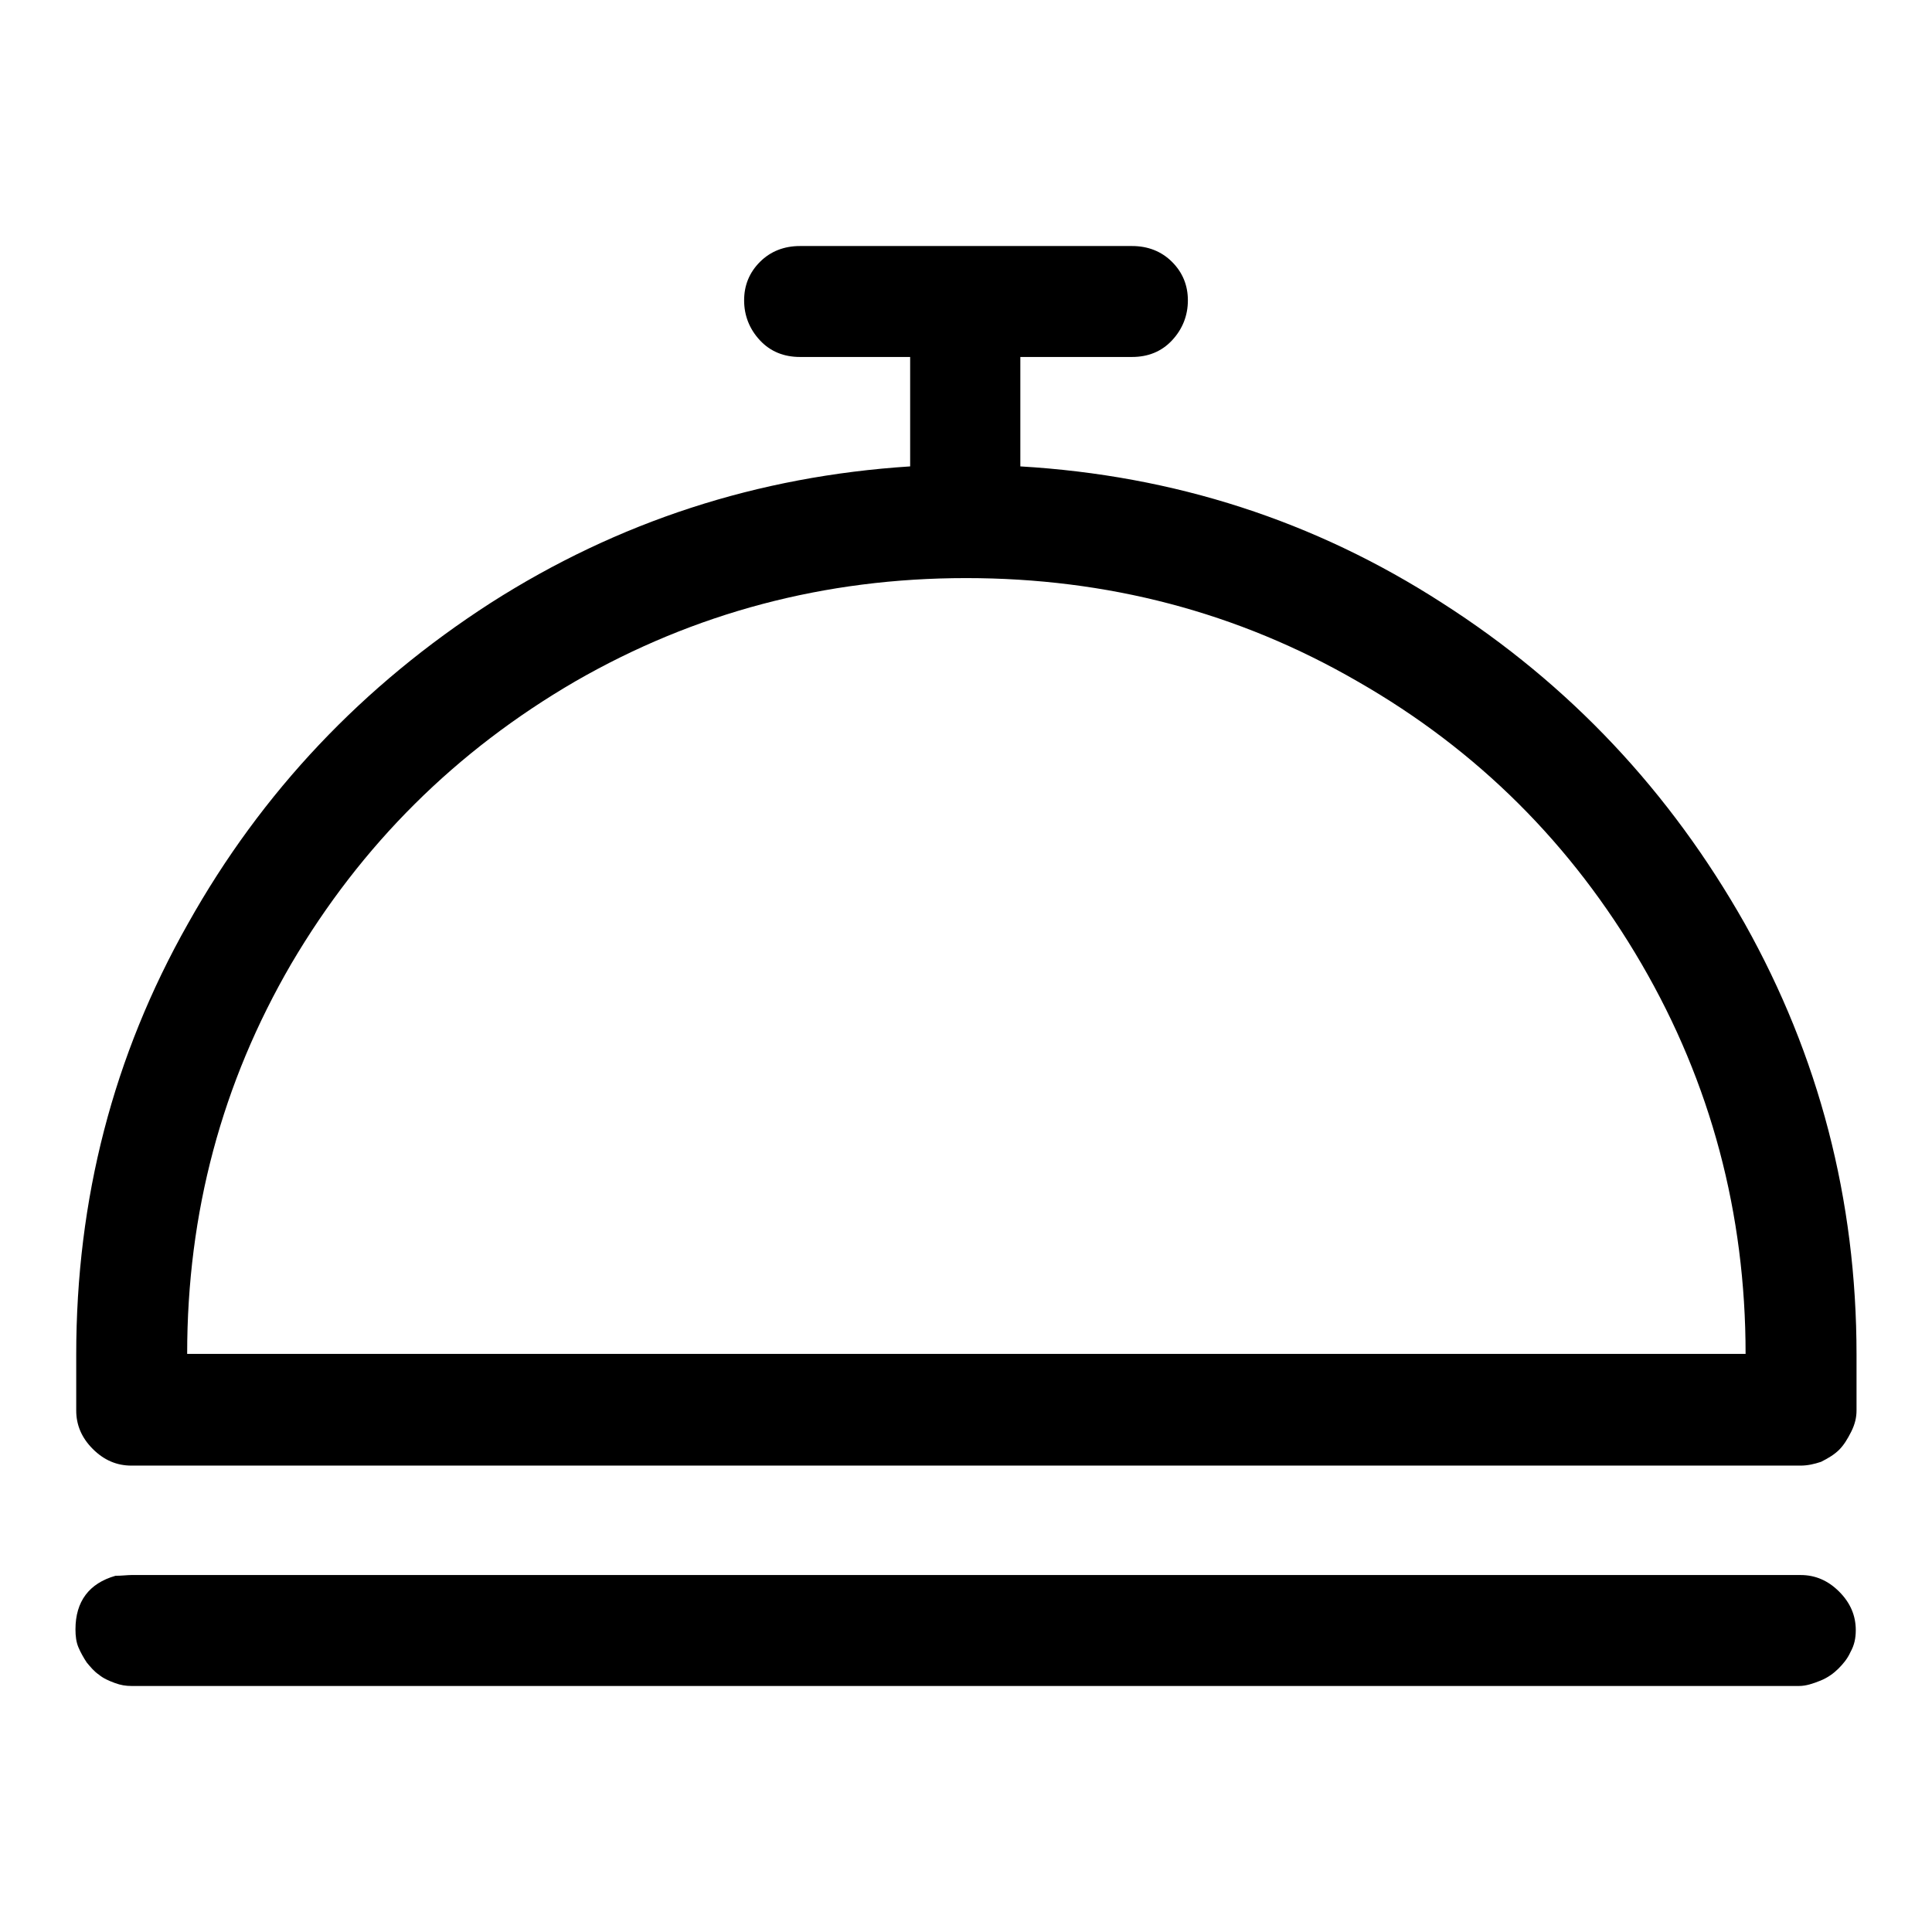
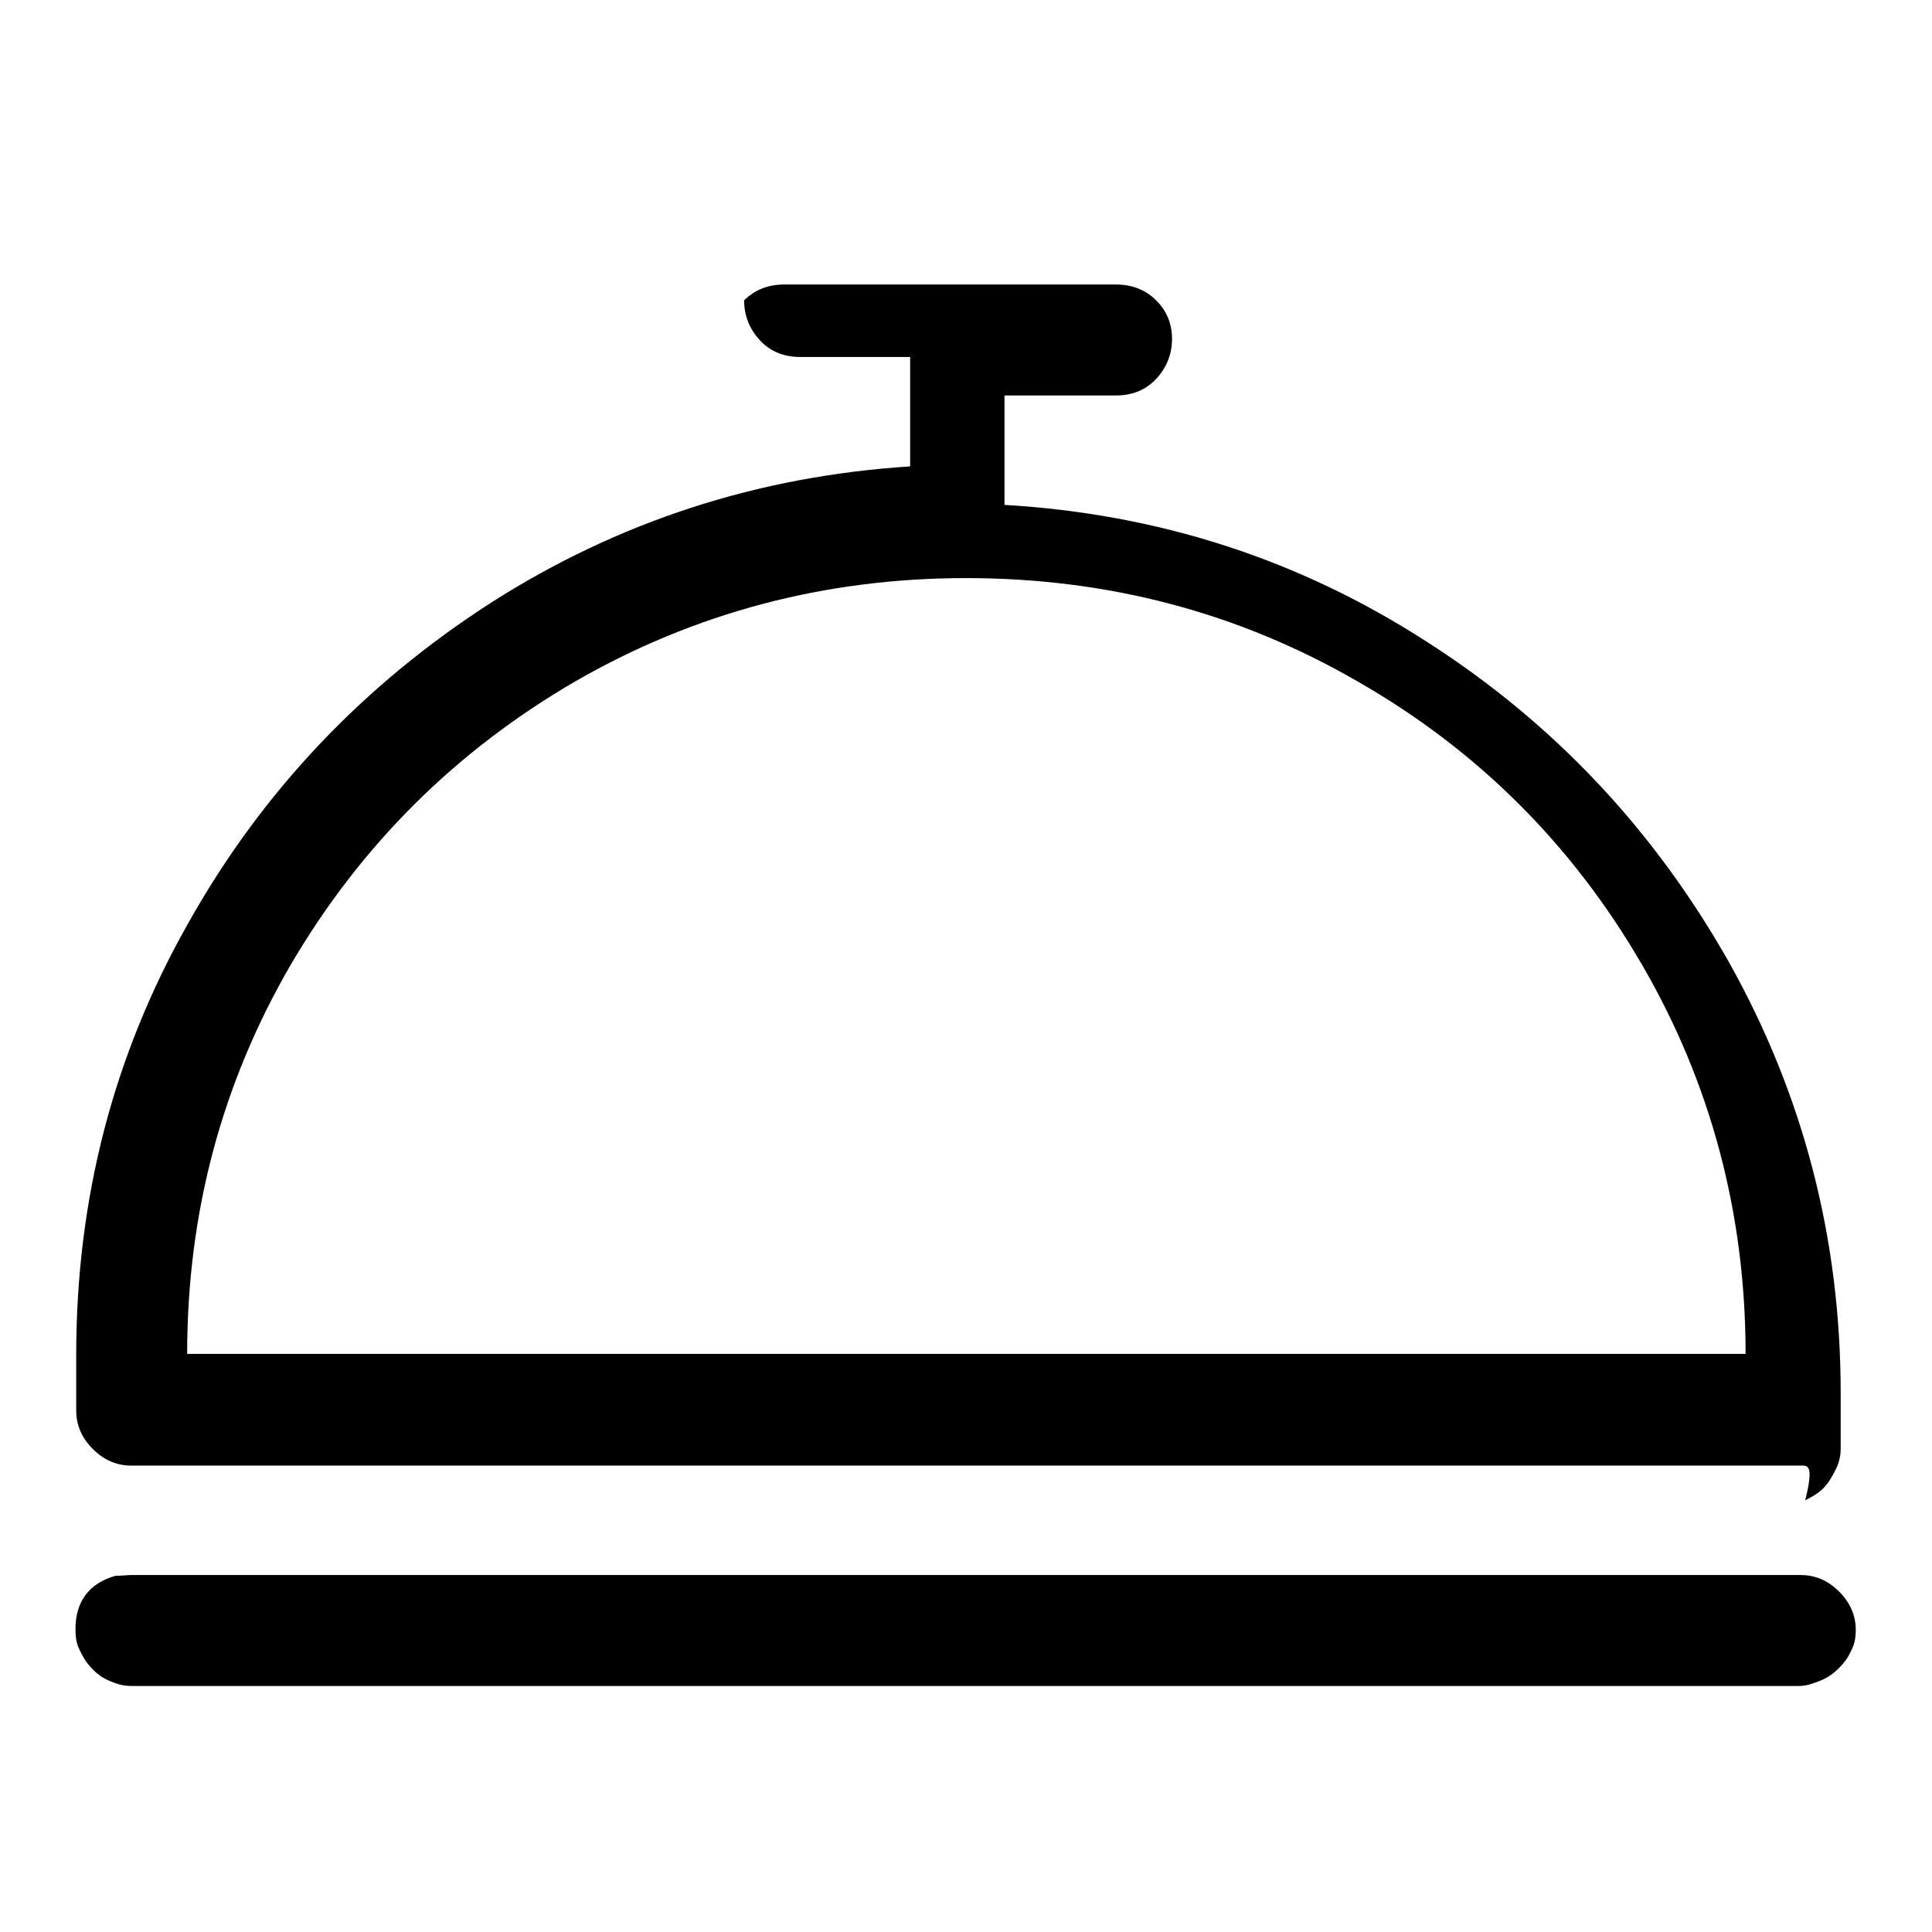
<svg xmlns="http://www.w3.org/2000/svg" version="1.1" x="0px" y="0px" viewBox="0 0 256 256" enable-background="new 0 0 256 256" xml:space="preserve">
  <g>
    <g>
-       <path fill="#000000" d="M238.6,194.2H17.4c-1.9,0-3.6-0.7-5.1-2.2s-2.2-3.2-2.2-5.1v-7.4c0-20.6,4.9-39.6,14.8-57.1c9.8-17.5,23.2-31.6,40.1-42.5c16.9-10.8,35.4-16.8,55.6-18.1c0,0.2,0-1,0-3.4V47.3H106c-2.1,0-3.9-0.7-5.3-2.2c-1.4-1.5-2.1-3.3-2.1-5.3s0.7-3.7,2.1-5.1c1.4-1.4,3.2-2.1,5.3-2.1h44c2.1,0,3.9,0.7,5.3,2.1c1.4,1.4,2.1,3.1,2.1,5.1c0,2-0.7,3.8-2.1,5.3c-1.4,1.5-3.2,2.2-5.3,2.2h-14.8v14.5c20.4,1.2,39,7.2,55.9,18.1c16.9,10.8,30.2,25,40.1,42.5c9.8,17.5,14.8,36.5,14.8,57.1v7.4c0,0.9-0.2,1.8-0.7,2.8s-1,1.8-1.6,2.4c-0.6,0.6-1.4,1.1-2.4,1.6C240.4,194,239.5,194.2,238.6,194.2L238.6,194.2z M128,76.6c-18.7,0-36,4.6-51.8,13.7c-15.8,9.2-28.3,21.6-37.6,37.4c-9.2,15.8-13.8,33-13.8,51.7h206.5c0-18.6-4.6-35.9-13.8-51.7c-9.2-15.8-21.7-28.3-37.6-37.4C164,81.1,146.7,76.6,128,76.6L128,76.6z M17.4,208.7h221.2c1.9,0,3.6,0.7,5.1,2.2s2.2,3.2,2.2,5.1c0,1.1-0.2,2-0.7,2.9c-0.4,0.9-1,1.6-1.6,2.2c-0.6,0.6-1.4,1.2-2.4,1.6c-1,0.4-1.9,0.7-2.8,0.7H17.4c-0.7,0-1.4-0.1-2.2-0.4c-0.8-0.3-1.5-0.6-2.1-1.1c-0.6-0.4-1.1-1-1.6-1.6c-0.4-0.6-0.8-1.3-1.1-2c-0.3-0.7-0.4-1.5-0.4-2.4c0-3.7,1.8-6.1,5.3-7.1C16.1,208.8,16.9,208.7,17.4,208.7L17.4,208.7z" />
+       <path fill="#000000" d="M238.6,194.2H17.4c-1.9,0-3.6-0.7-5.1-2.2s-2.2-3.2-2.2-5.1v-7.4c0-20.6,4.9-39.6,14.8-57.1c9.8-17.5,23.2-31.6,40.1-42.5c16.9-10.8,35.4-16.8,55.6-18.1c0,0.2,0-1,0-3.4V47.3H106c-2.1,0-3.9-0.7-5.3-2.2c-1.4-1.5-2.1-3.3-2.1-5.3c1.4-1.4,3.2-2.1,5.3-2.1h44c2.1,0,3.9,0.7,5.3,2.1c1.4,1.4,2.1,3.1,2.1,5.1c0,2-0.7,3.8-2.1,5.3c-1.4,1.5-3.2,2.2-5.3,2.2h-14.8v14.5c20.4,1.2,39,7.2,55.9,18.1c16.9,10.8,30.2,25,40.1,42.5c9.8,17.5,14.8,36.5,14.8,57.1v7.4c0,0.9-0.2,1.8-0.7,2.8s-1,1.8-1.6,2.4c-0.6,0.6-1.4,1.1-2.4,1.6C240.4,194,239.5,194.2,238.6,194.2L238.6,194.2z M128,76.6c-18.7,0-36,4.6-51.8,13.7c-15.8,9.2-28.3,21.6-37.6,37.4c-9.2,15.8-13.8,33-13.8,51.7h206.5c0-18.6-4.6-35.9-13.8-51.7c-9.2-15.8-21.7-28.3-37.6-37.4C164,81.1,146.7,76.6,128,76.6L128,76.6z M17.4,208.7h221.2c1.9,0,3.6,0.7,5.1,2.2s2.2,3.2,2.2,5.1c0,1.1-0.2,2-0.7,2.9c-0.4,0.9-1,1.6-1.6,2.2c-0.6,0.6-1.4,1.2-2.4,1.6c-1,0.4-1.9,0.7-2.8,0.7H17.4c-0.7,0-1.4-0.1-2.2-0.4c-0.8-0.3-1.5-0.6-2.1-1.1c-0.6-0.4-1.1-1-1.6-1.6c-0.4-0.6-0.8-1.3-1.1-2c-0.3-0.7-0.4-1.5-0.4-2.4c0-3.7,1.8-6.1,5.3-7.1C16.1,208.8,16.9,208.7,17.4,208.7L17.4,208.7z" />
    </g>
  </g>
</svg>